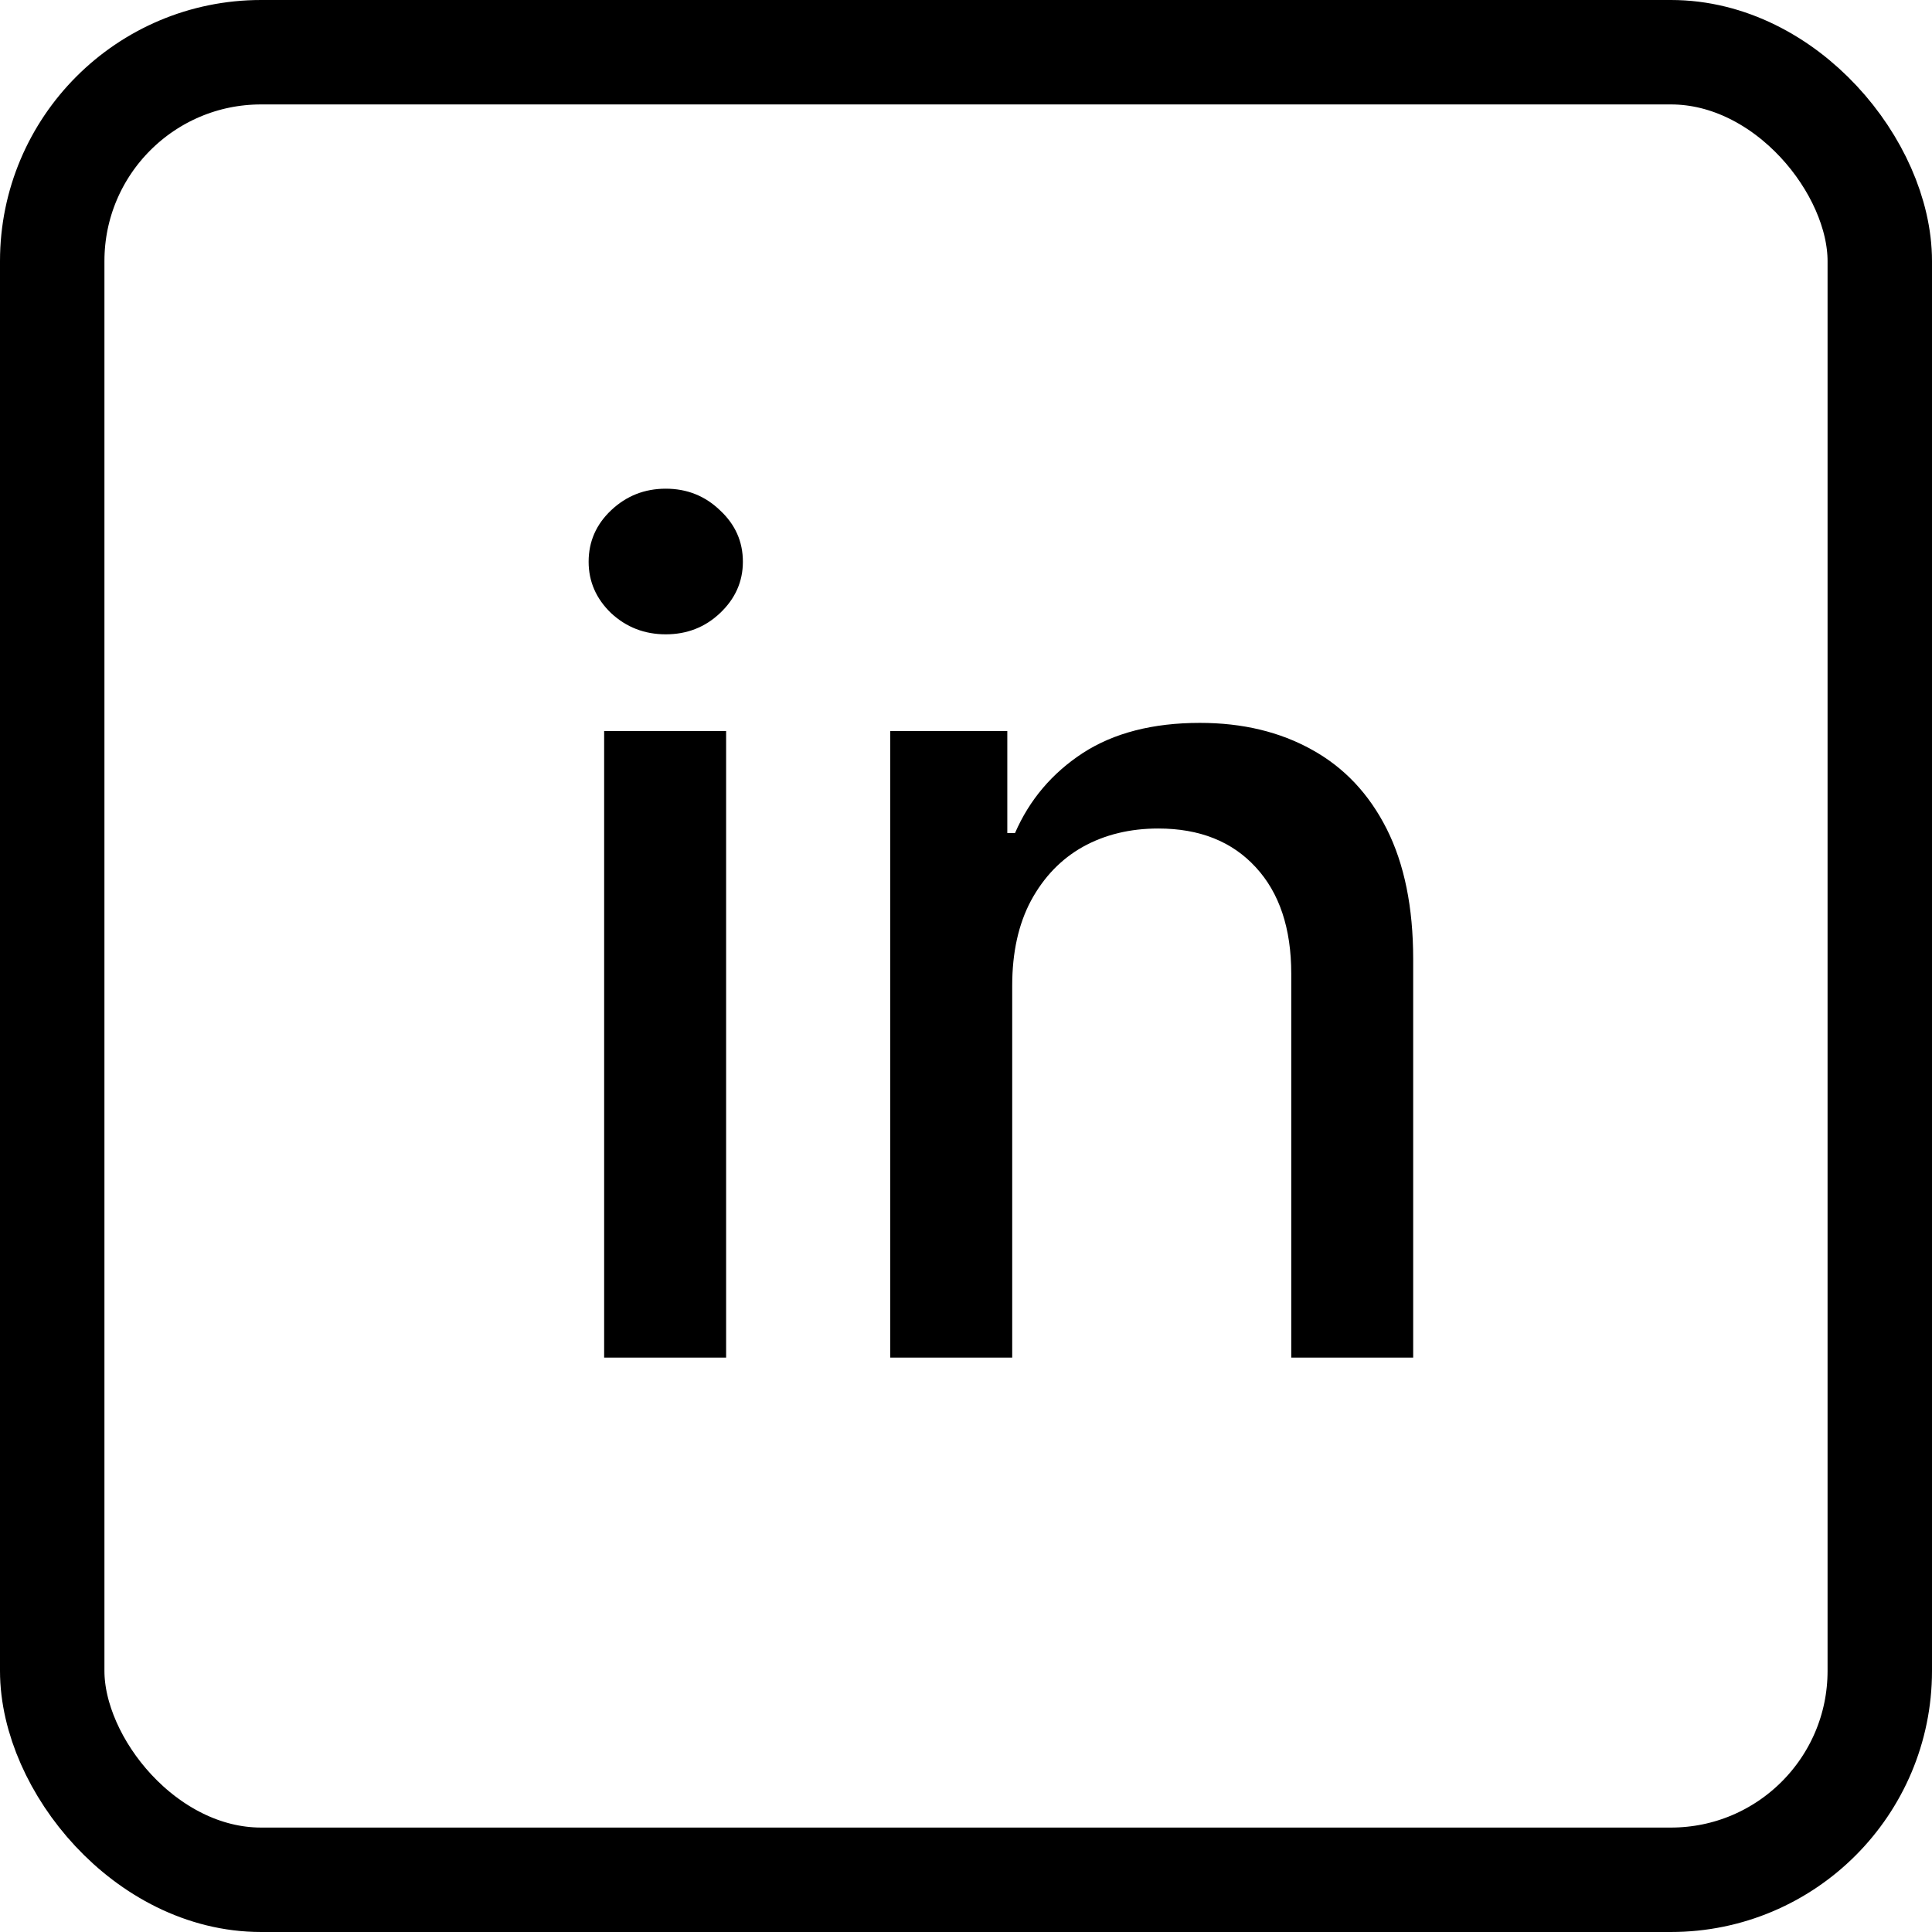
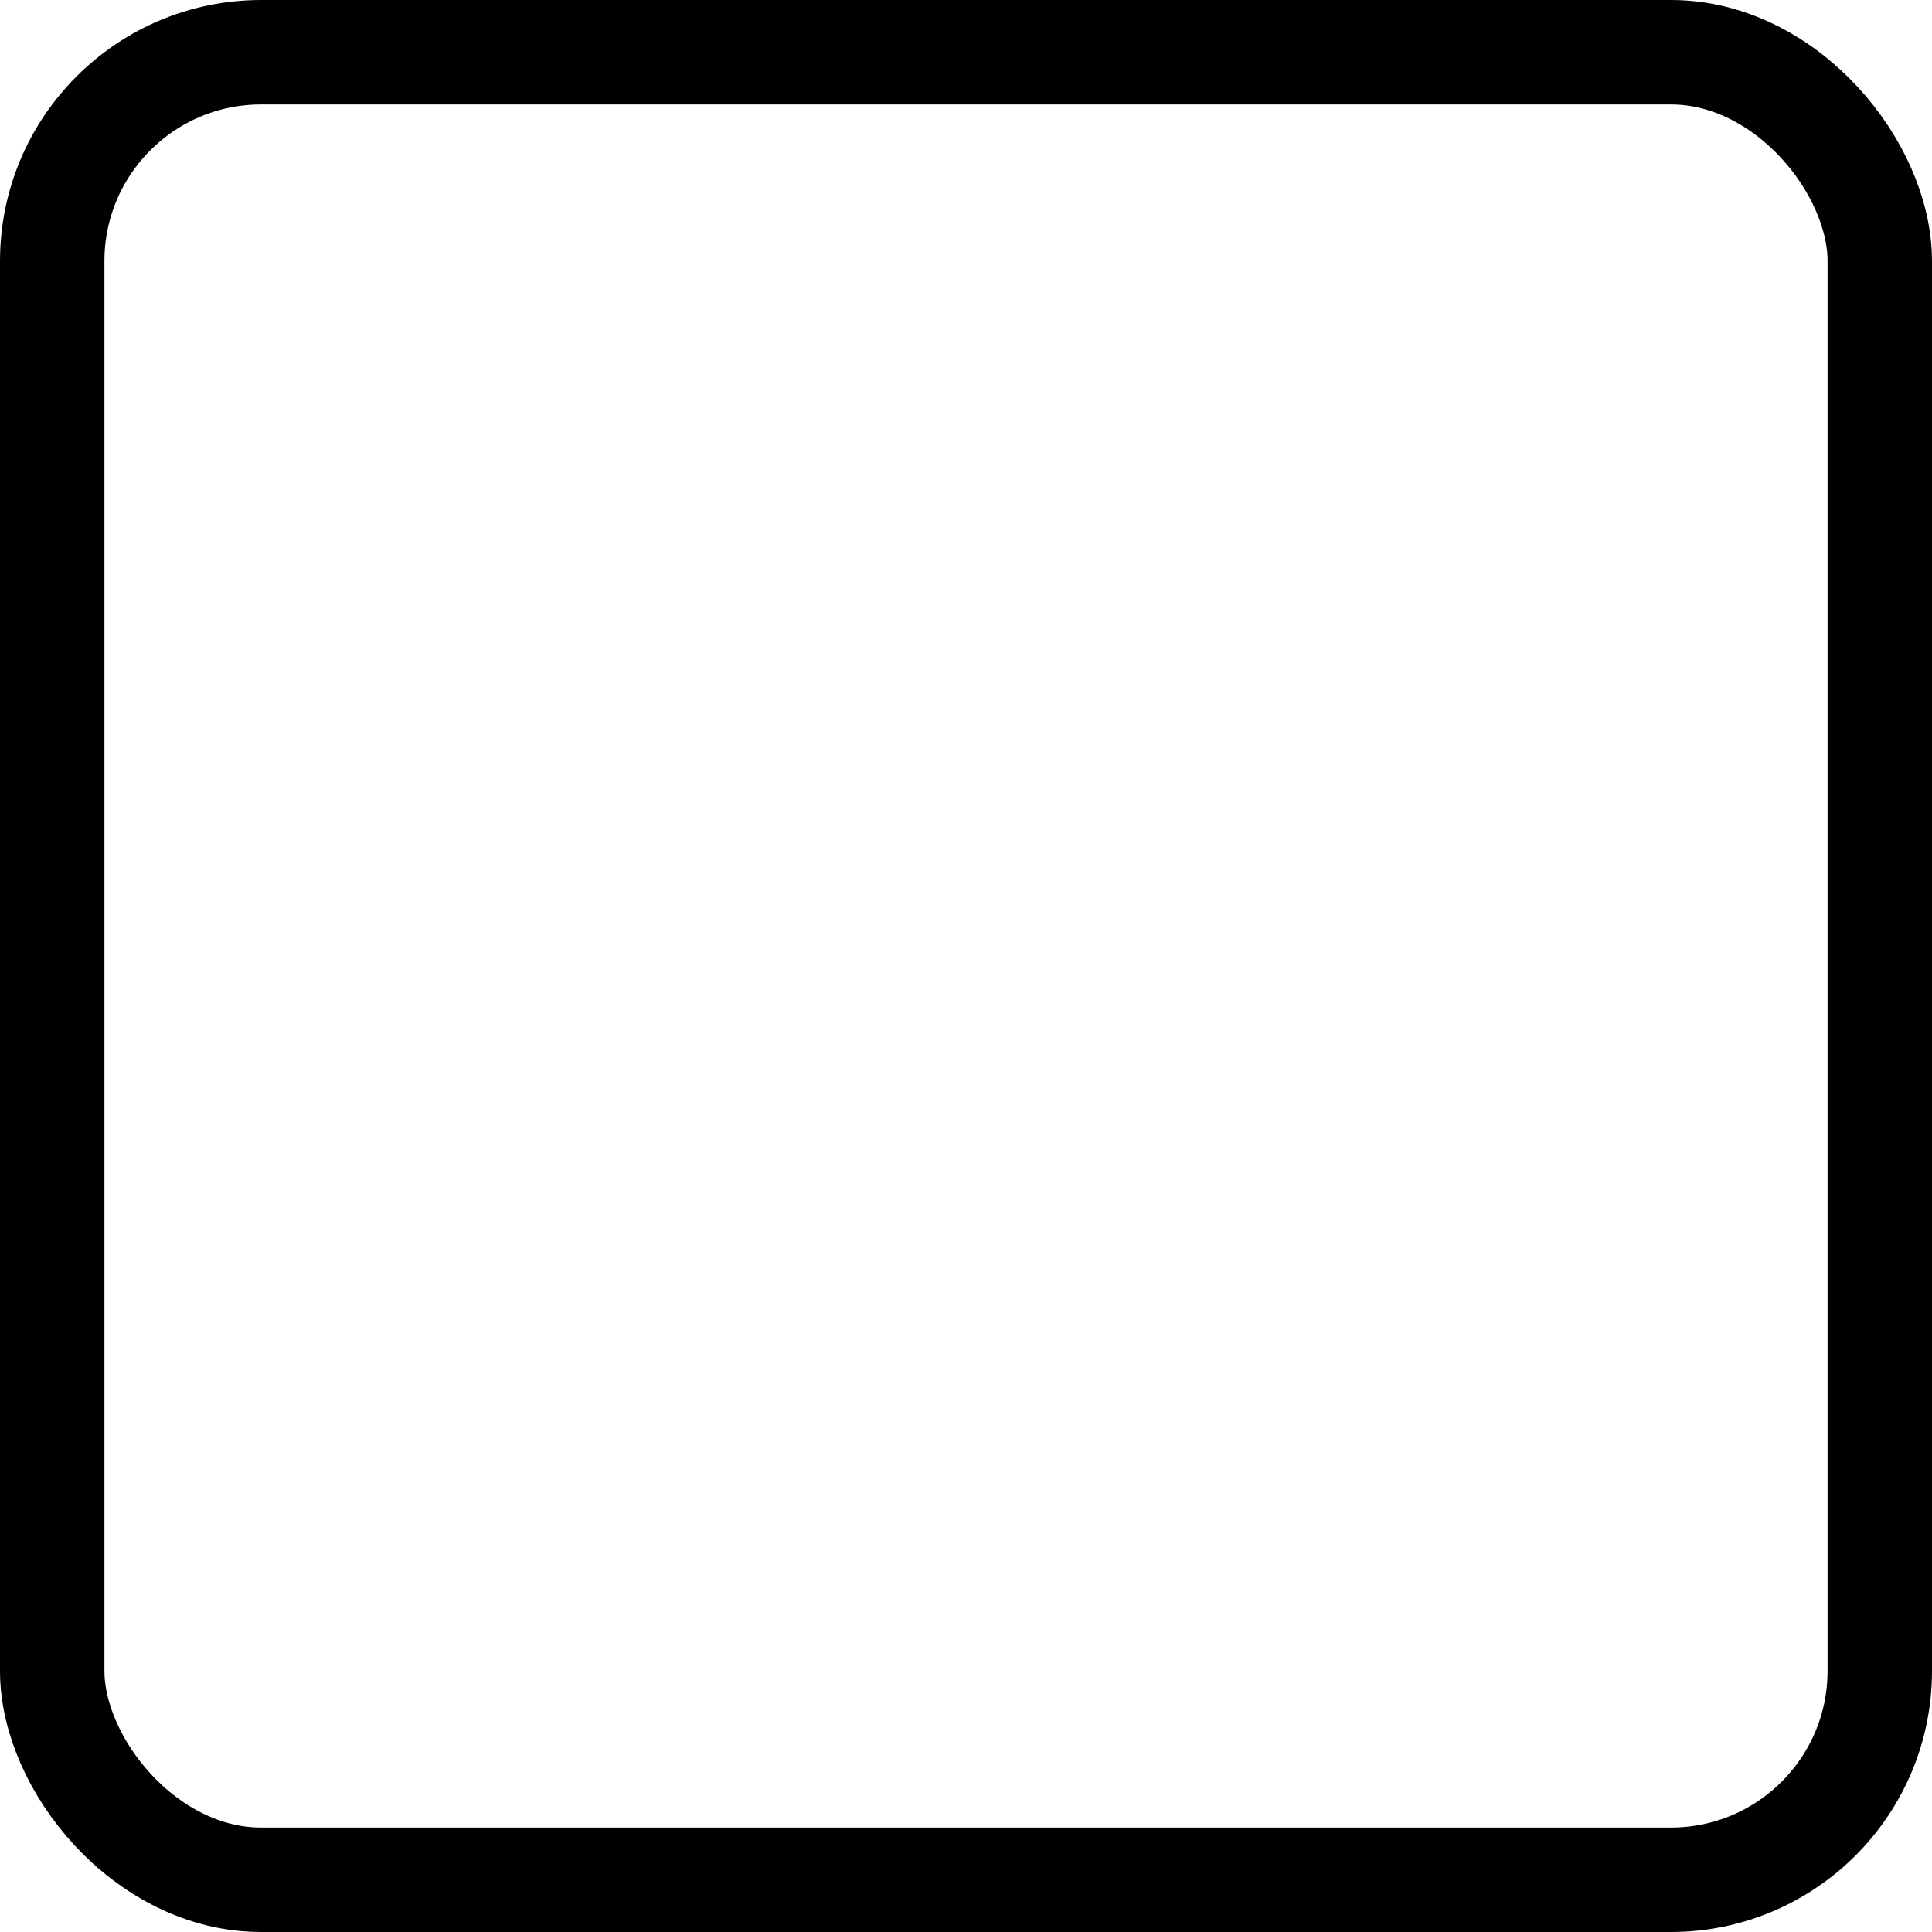
<svg xmlns="http://www.w3.org/2000/svg" width="37" height="37" viewBox="0 0 37 37" fill="none">
  <rect x="1" y="1" width="35" height="35" rx="4" stroke="black" stroke-width="2" />
-   <path d="M11.57 26V14H13.906V26H11.57ZM12.75 12.148C12.344 12.148 11.995 12.013 11.703 11.742C11.417 11.466 11.273 11.138 11.273 10.758C11.273 10.372 11.417 10.044 11.703 9.773C11.995 9.497 12.344 9.359 12.75 9.359C13.156 9.359 13.503 9.497 13.789 9.773C14.081 10.044 14.227 10.372 14.227 10.758C14.227 11.138 14.081 11.466 13.789 11.742C13.503 12.013 13.156 12.148 12.75 12.148ZM19.385 18.875V26H17.049V14H19.291V15.953H19.439C19.715 15.318 20.148 14.807 20.736 14.422C21.33 14.037 22.078 13.844 22.979 13.844C23.796 13.844 24.512 14.016 25.127 14.359C25.741 14.698 26.218 15.203 26.557 15.875C26.895 16.547 27.064 17.378 27.064 18.367V26H24.729V18.648C24.729 17.779 24.502 17.099 24.049 16.609C23.596 16.115 22.973 15.867 22.182 15.867C21.64 15.867 21.158 15.984 20.736 16.219C20.32 16.453 19.989 16.797 19.744 17.25C19.505 17.698 19.385 18.24 19.385 18.875Z" fill="black" />
</svg>